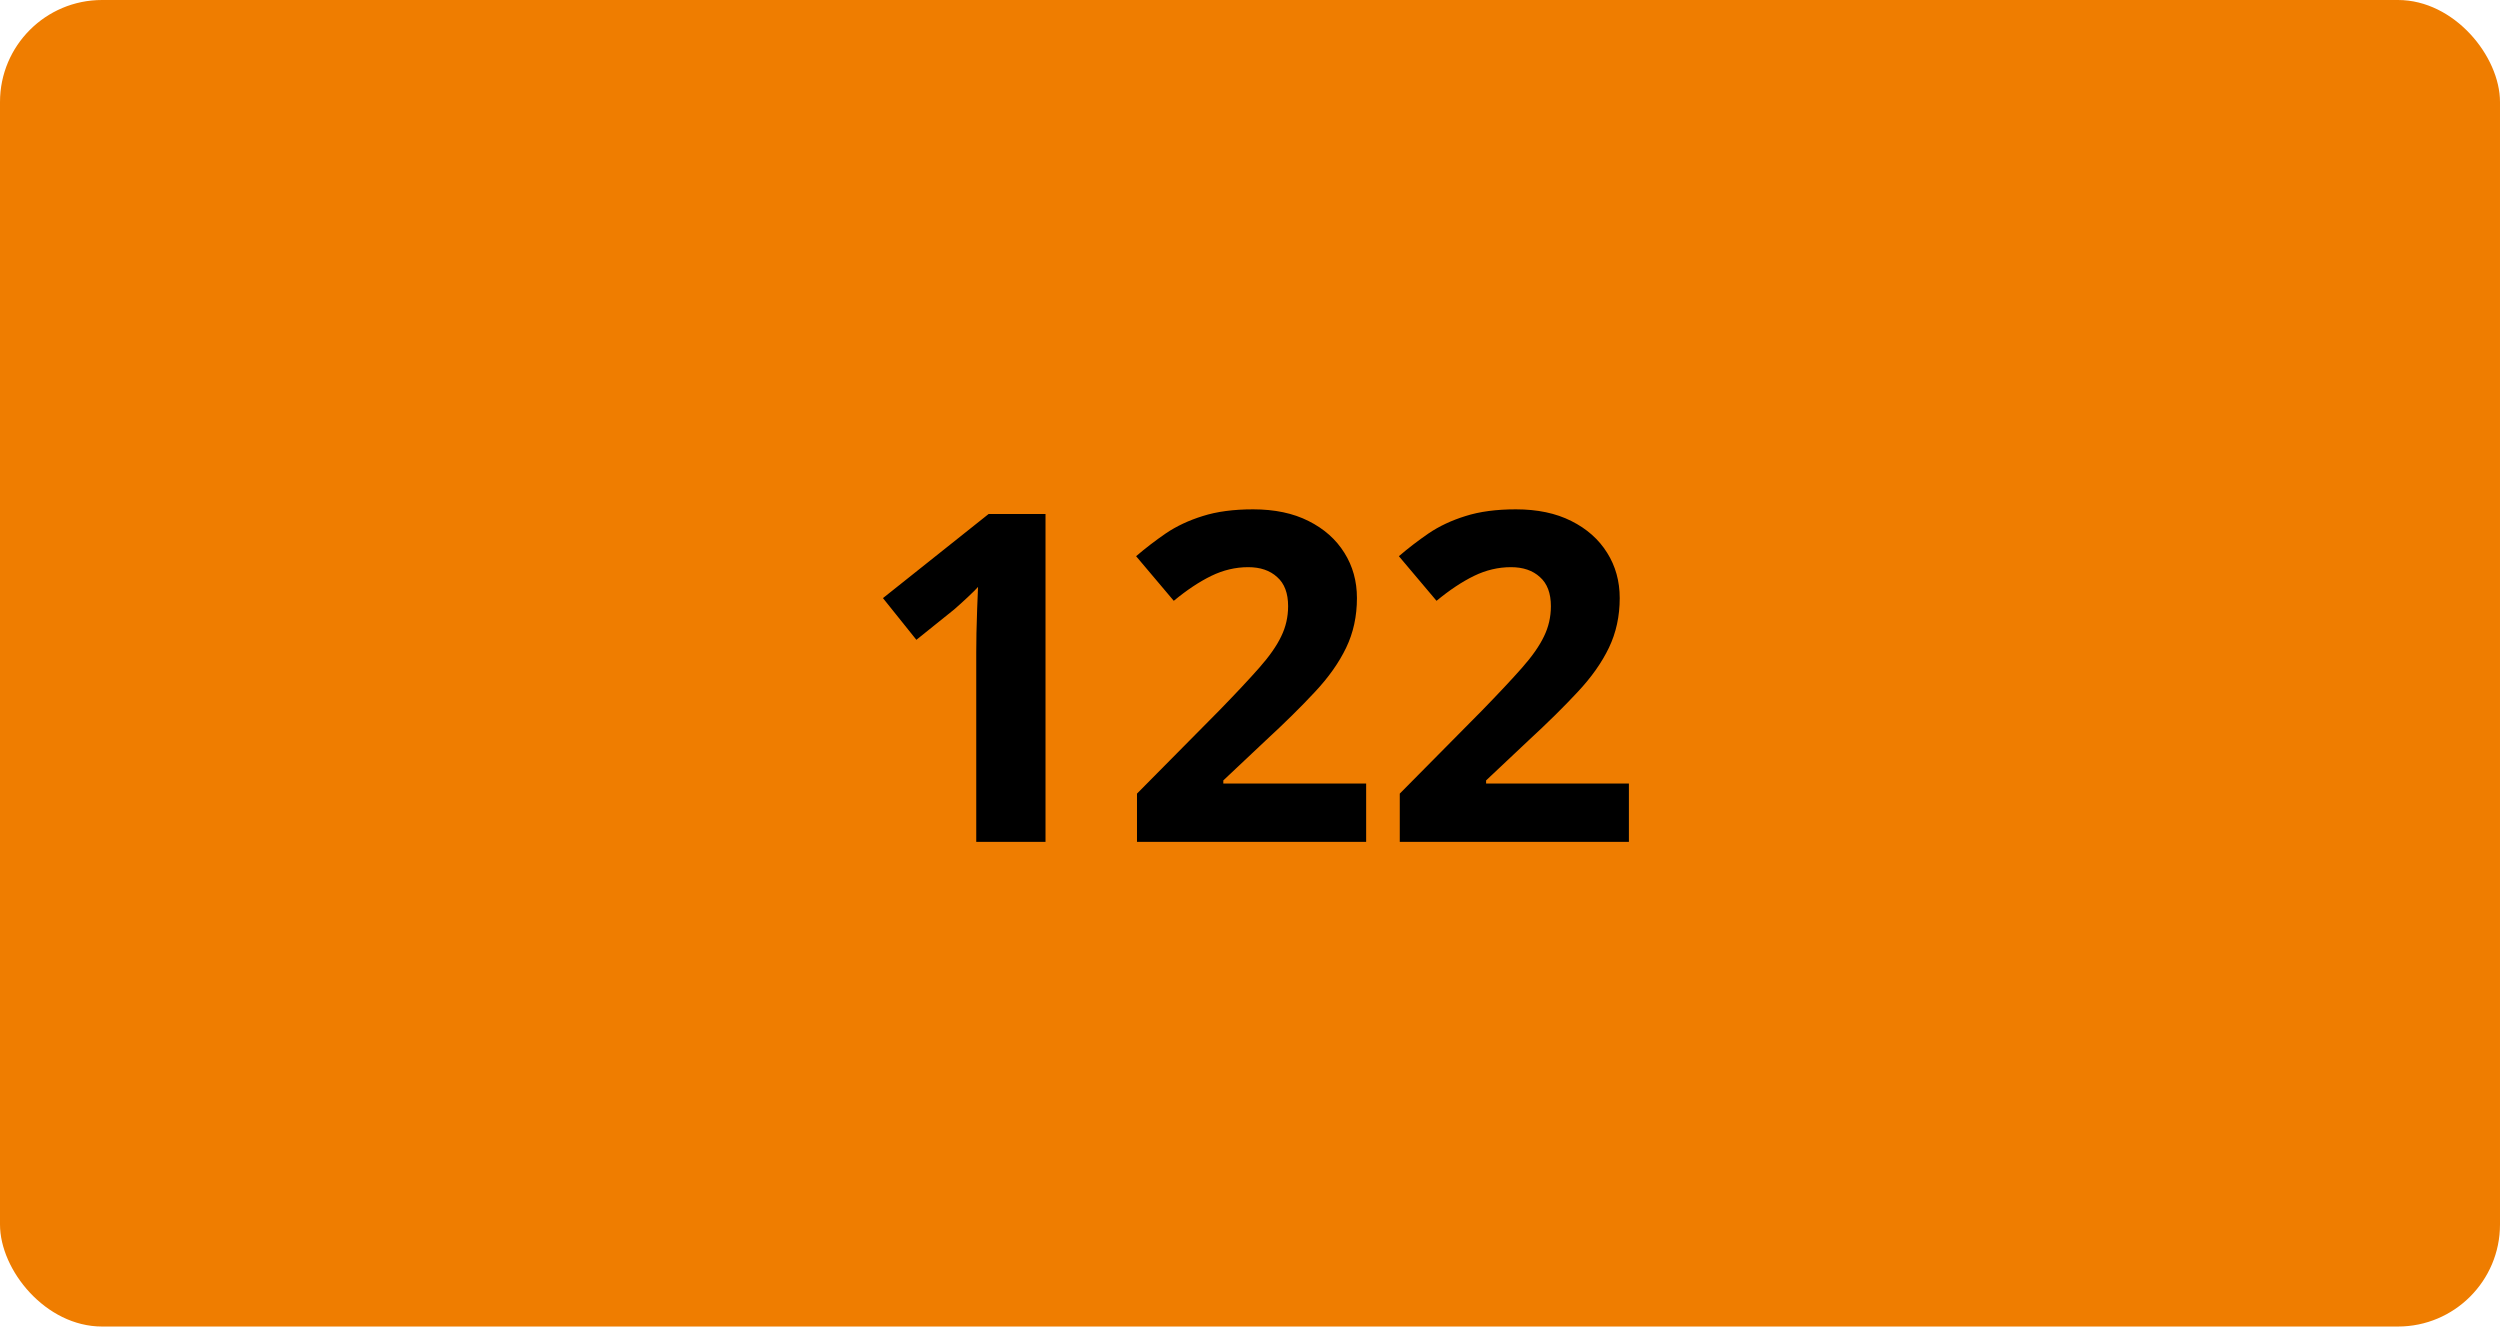
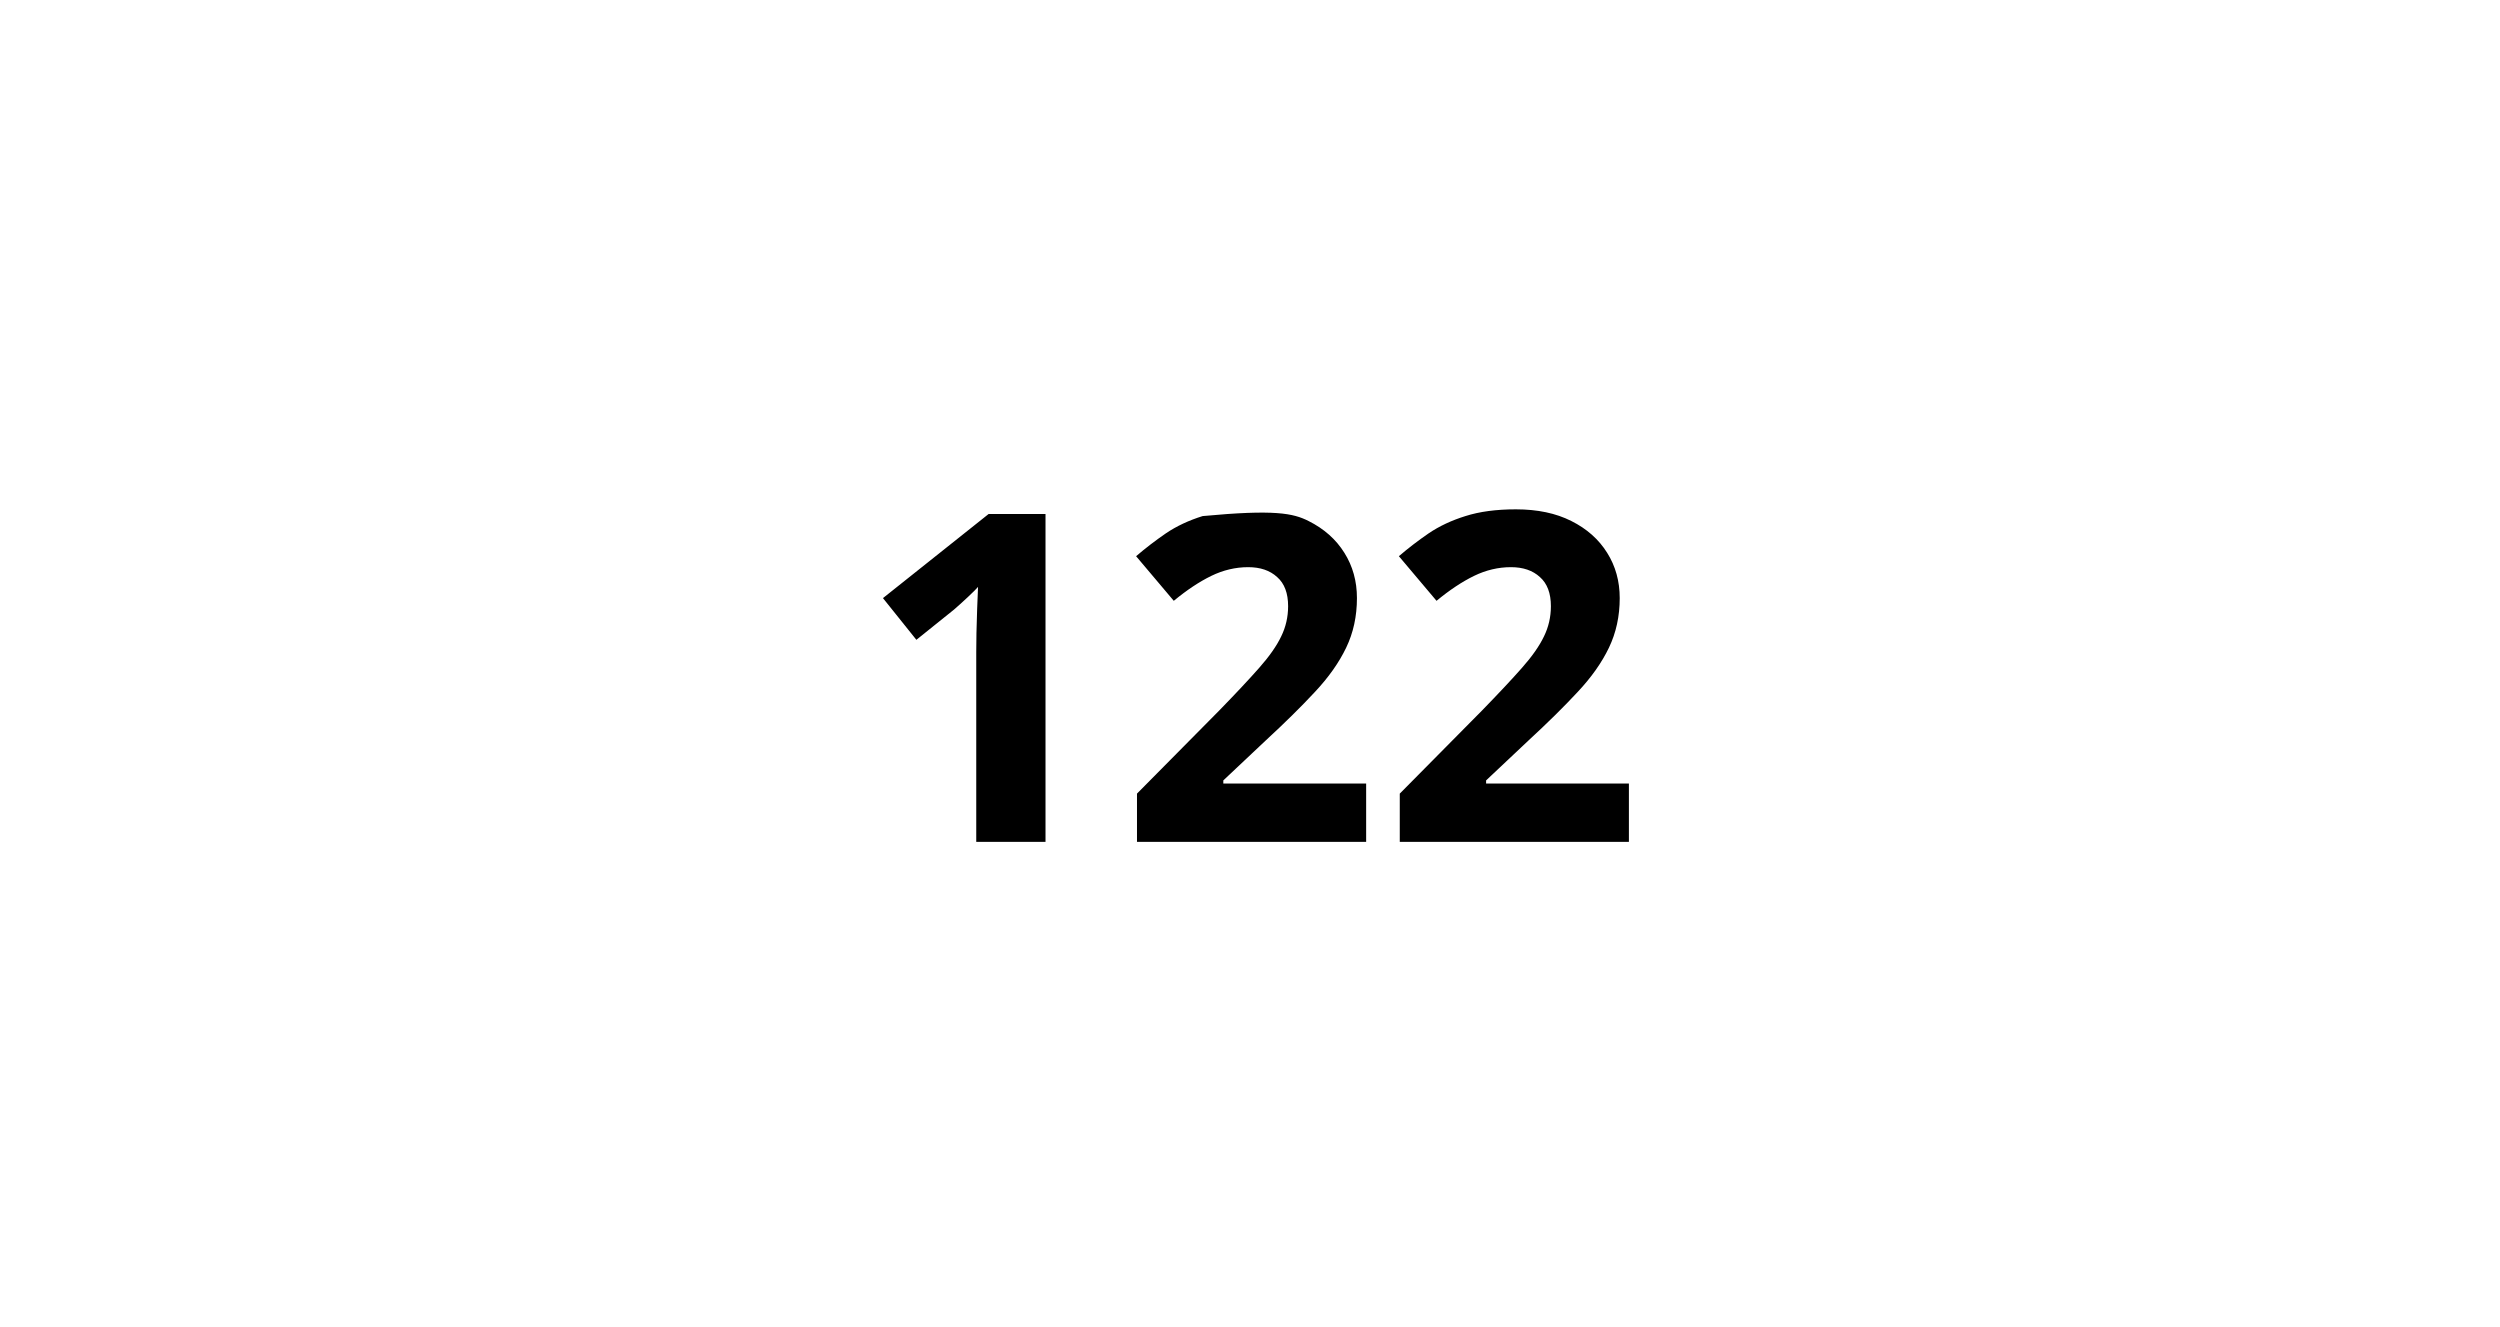
<svg xmlns="http://www.w3.org/2000/svg" width="98" height="52" viewBox="0 0 98 52" fill="none">
-   <rect width="98" height="52" rx="4" fill="#EF7D00" />
-   <path d="M40.984 33H38.269V25.564C38.269 25.359 38.272 25.107 38.277 24.809C38.283 24.504 38.292 24.193 38.304 23.877C38.315 23.555 38.327 23.265 38.339 23.007C38.274 23.083 38.143 23.215 37.943 23.402C37.75 23.584 37.568 23.748 37.398 23.895L35.922 25.081L34.612 23.446L38.752 20.15H40.984V33ZM53.553 33H44.57V31.11L47.796 27.85C48.446 27.182 48.968 26.625 49.36 26.18C49.759 25.729 50.046 25.318 50.222 24.949C50.403 24.58 50.494 24.185 50.494 23.763C50.494 23.253 50.351 22.872 50.063 22.62C49.782 22.362 49.404 22.233 48.93 22.233C48.432 22.233 47.948 22.348 47.48 22.576C47.011 22.805 46.522 23.13 46.012 23.552L44.535 21.803C44.904 21.486 45.294 21.188 45.704 20.906C46.12 20.625 46.601 20.399 47.145 20.23C47.696 20.054 48.355 19.966 49.123 19.966C49.967 19.966 50.69 20.118 51.294 20.423C51.903 20.727 52.372 21.144 52.7 21.671C53.028 22.192 53.192 22.784 53.192 23.446C53.192 24.155 53.052 24.803 52.77 25.389C52.489 25.975 52.079 26.555 51.54 27.129C51.007 27.703 50.362 28.339 49.606 29.036L47.954 30.592V30.715H53.553V33ZM63.853 33H54.871V31.11L58.097 27.85C58.747 27.182 59.269 26.625 59.661 26.18C60.06 25.729 60.347 25.318 60.523 24.949C60.704 24.58 60.795 24.185 60.795 23.763C60.795 23.253 60.651 22.872 60.364 22.62C60.083 22.362 59.705 22.233 59.23 22.233C58.732 22.233 58.249 22.348 57.78 22.576C57.312 22.805 56.822 23.13 56.312 23.552L54.836 21.803C55.205 21.486 55.595 21.188 56.005 20.906C56.421 20.625 56.901 20.399 57.446 20.23C57.997 20.054 58.656 19.966 59.424 19.966C60.268 19.966 60.991 20.118 61.595 20.423C62.204 20.727 62.673 21.144 63.001 21.671C63.329 22.192 63.493 22.784 63.493 23.446C63.493 24.155 63.352 24.803 63.071 25.389C62.79 25.975 62.38 26.555 61.841 27.129C61.308 27.703 60.663 28.339 59.907 29.036L58.255 30.592V30.715H63.853V33Z" fill="black" />
+   <path d="M40.984 33H38.269V25.564C38.269 25.359 38.272 25.107 38.277 24.809C38.283 24.504 38.292 24.193 38.304 23.877C38.315 23.555 38.327 23.265 38.339 23.007C38.274 23.083 38.143 23.215 37.943 23.402C37.75 23.584 37.568 23.748 37.398 23.895L35.922 25.081L34.612 23.446L38.752 20.15H40.984V33ZM53.553 33H44.57V31.11L47.796 27.85C48.446 27.182 48.968 26.625 49.36 26.18C49.759 25.729 50.046 25.318 50.222 24.949C50.403 24.58 50.494 24.185 50.494 23.763C50.494 23.253 50.351 22.872 50.063 22.62C49.782 22.362 49.404 22.233 48.93 22.233C48.432 22.233 47.948 22.348 47.48 22.576C47.011 22.805 46.522 23.13 46.012 23.552L44.535 21.803C44.904 21.486 45.294 21.188 45.704 20.906C46.12 20.625 46.601 20.399 47.145 20.23C49.967 19.966 50.69 20.118 51.294 20.423C51.903 20.727 52.372 21.144 52.7 21.671C53.028 22.192 53.192 22.784 53.192 23.446C53.192 24.155 53.052 24.803 52.77 25.389C52.489 25.975 52.079 26.555 51.54 27.129C51.007 27.703 50.362 28.339 49.606 29.036L47.954 30.592V30.715H53.553V33ZM63.853 33H54.871V31.11L58.097 27.85C58.747 27.182 59.269 26.625 59.661 26.18C60.06 25.729 60.347 25.318 60.523 24.949C60.704 24.58 60.795 24.185 60.795 23.763C60.795 23.253 60.651 22.872 60.364 22.62C60.083 22.362 59.705 22.233 59.23 22.233C58.732 22.233 58.249 22.348 57.78 22.576C57.312 22.805 56.822 23.13 56.312 23.552L54.836 21.803C55.205 21.486 55.595 21.188 56.005 20.906C56.421 20.625 56.901 20.399 57.446 20.23C57.997 20.054 58.656 19.966 59.424 19.966C60.268 19.966 60.991 20.118 61.595 20.423C62.204 20.727 62.673 21.144 63.001 21.671C63.329 22.192 63.493 22.784 63.493 23.446C63.493 24.155 63.352 24.803 63.071 25.389C62.79 25.975 62.38 26.555 61.841 27.129C61.308 27.703 60.663 28.339 59.907 29.036L58.255 30.592V30.715H63.853V33Z" fill="black" />
</svg>